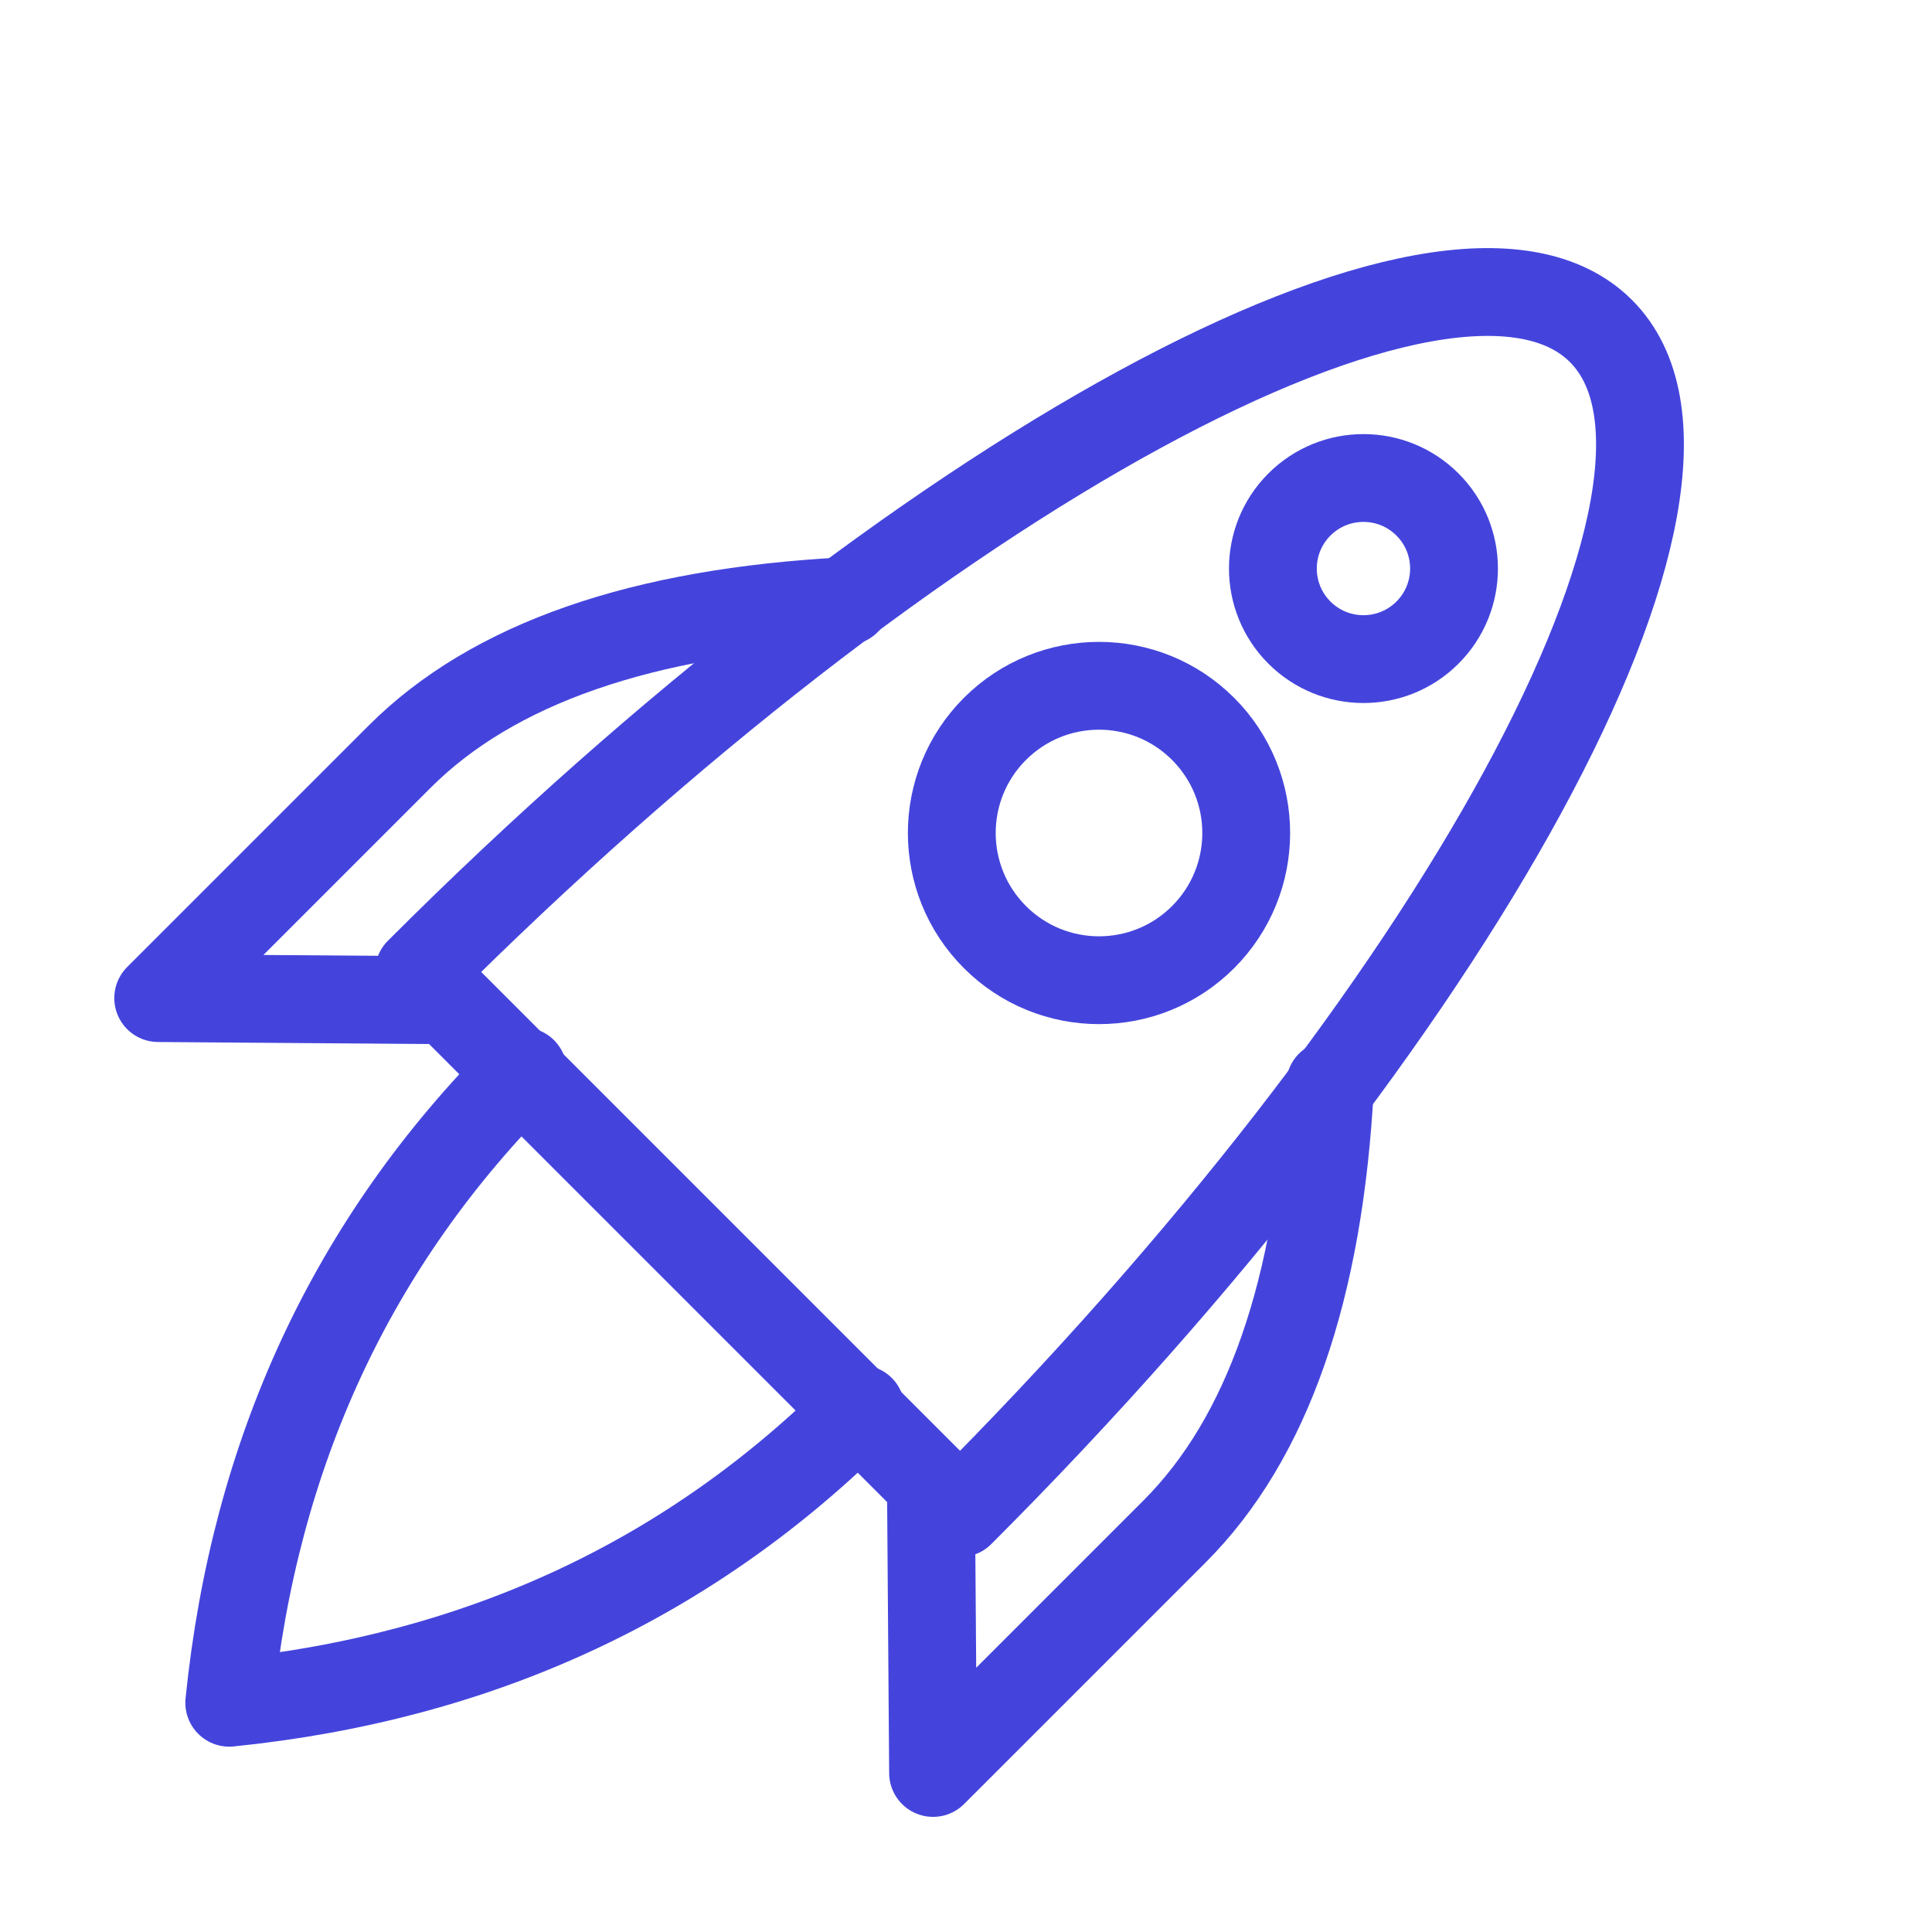
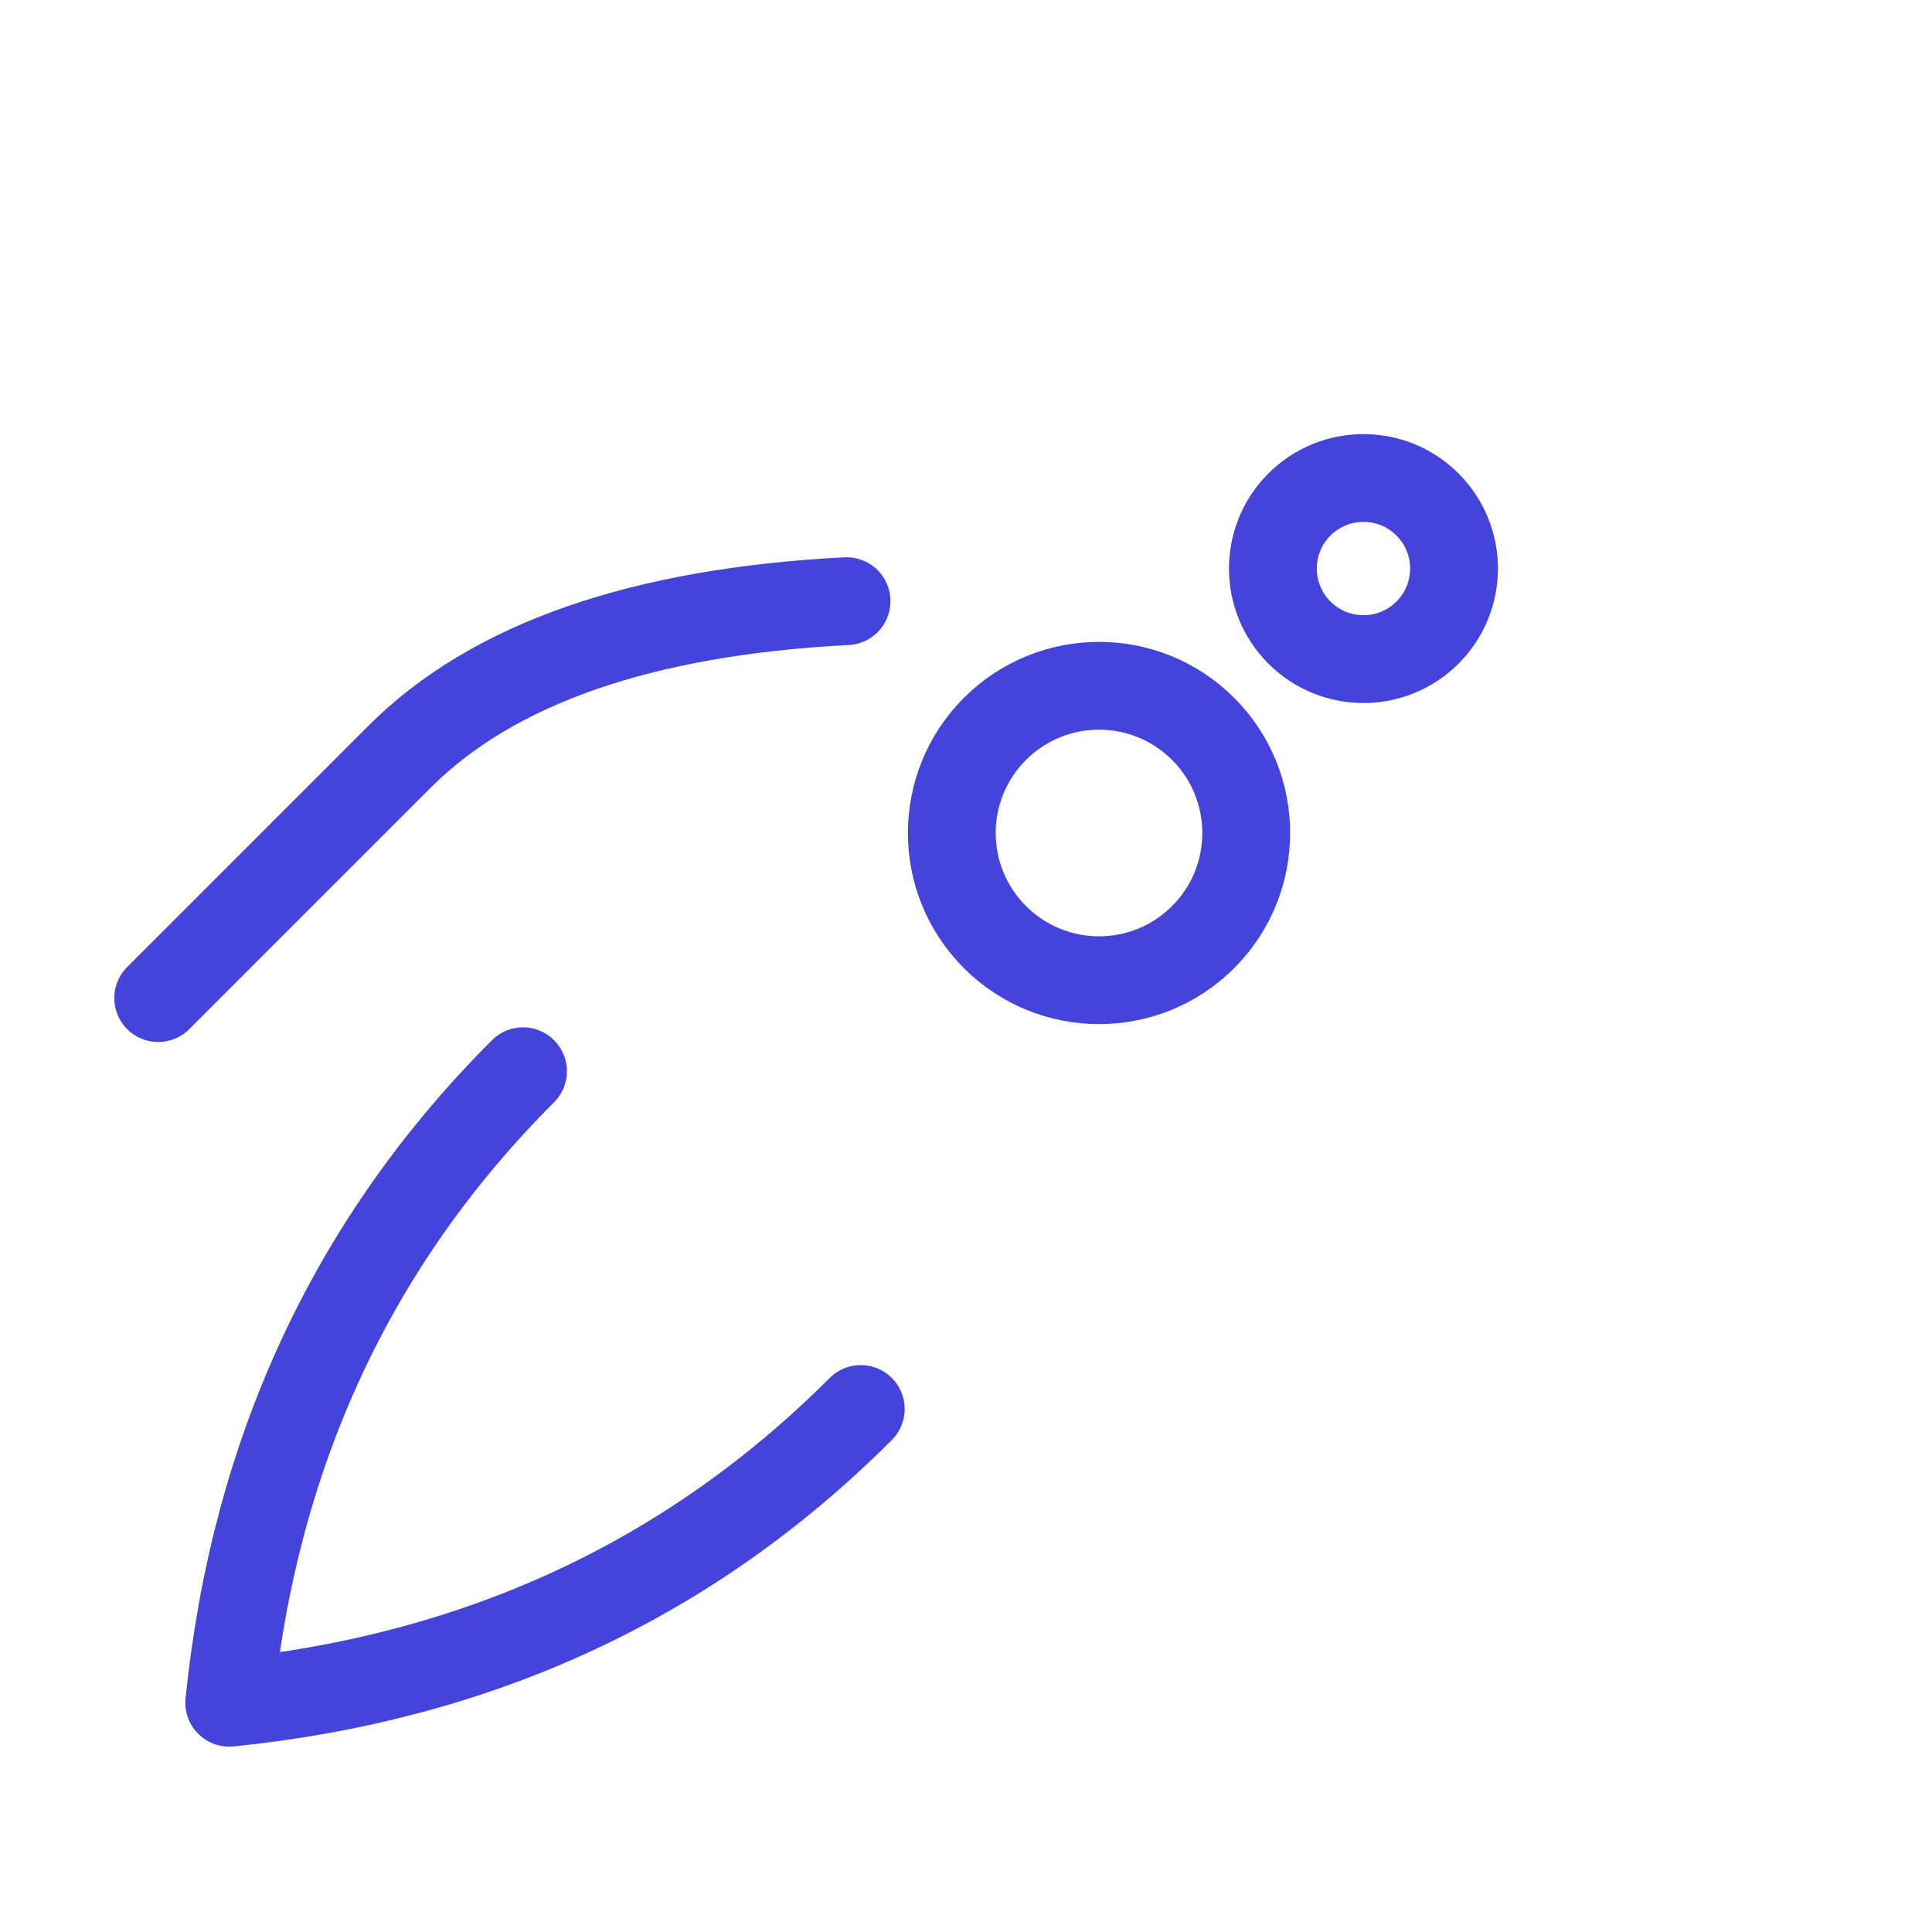
<svg xmlns="http://www.w3.org/2000/svg" width="44" height="44" viewBox="0 0 44 44" fill="none">
-   <path fill-rule="evenodd" clip-rule="evenodd" d="M21.868 34.459C33.166 23.162 39.865 10.943 36.461 7.539C33.057 4.135 20.838 10.834 9.541 22.132L21.868 34.459Z" stroke="#4444DD" stroke-width="2" stroke-linecap="round" stroke-linejoin="round" />
  <path d="M22.659 21.342C23.968 22.651 26.091 22.651 27.4 21.342C28.709 20.032 28.709 17.91 27.4 16.6C26.091 15.291 23.968 15.291 22.659 16.6C21.349 17.91 21.349 20.032 22.659 21.342Z" stroke="#4444DD" stroke-width="2" stroke-linecap="round" stroke-linejoin="round" />
  <path d="M29.593 14.407C30.399 15.212 31.705 15.212 32.51 14.407C33.316 13.601 33.316 12.296 32.51 11.49C31.705 10.685 30.399 10.685 29.593 11.49C28.788 12.296 28.788 13.601 29.593 14.407Z" stroke="#4444DD" stroke-width="2" stroke-linecap="round" stroke-linejoin="round" />
-   <path d="M19.279 13.691C14.614 13.932 11.221 15.113 9.102 17.232C6.982 19.352 5.149 21.185 3.603 22.731L10.189 22.78" stroke="#4444DD" stroke-width="2" stroke-linecap="round" stroke-linejoin="round" />
-   <path d="M30.291 24.702C30.049 29.367 28.868 32.76 26.749 34.879C24.629 36.999 22.796 38.832 21.25 40.378L21.201 33.792" stroke="#4444DD" stroke-width="2" stroke-linecap="round" stroke-linejoin="round" />
+   <path d="M19.279 13.691C14.614 13.932 11.221 15.113 9.102 17.232C6.982 19.352 5.149 21.185 3.603 22.731" stroke="#4444DD" stroke-width="2" stroke-linecap="round" stroke-linejoin="round" />
  <path d="M11.911 24.397C8.032 28.276 5.802 33.071 5.221 38.779C10.93 38.198 15.724 35.968 19.603 32.089" stroke="#4444DD" stroke-width="2" stroke-linecap="round" stroke-linejoin="round" />
</svg>